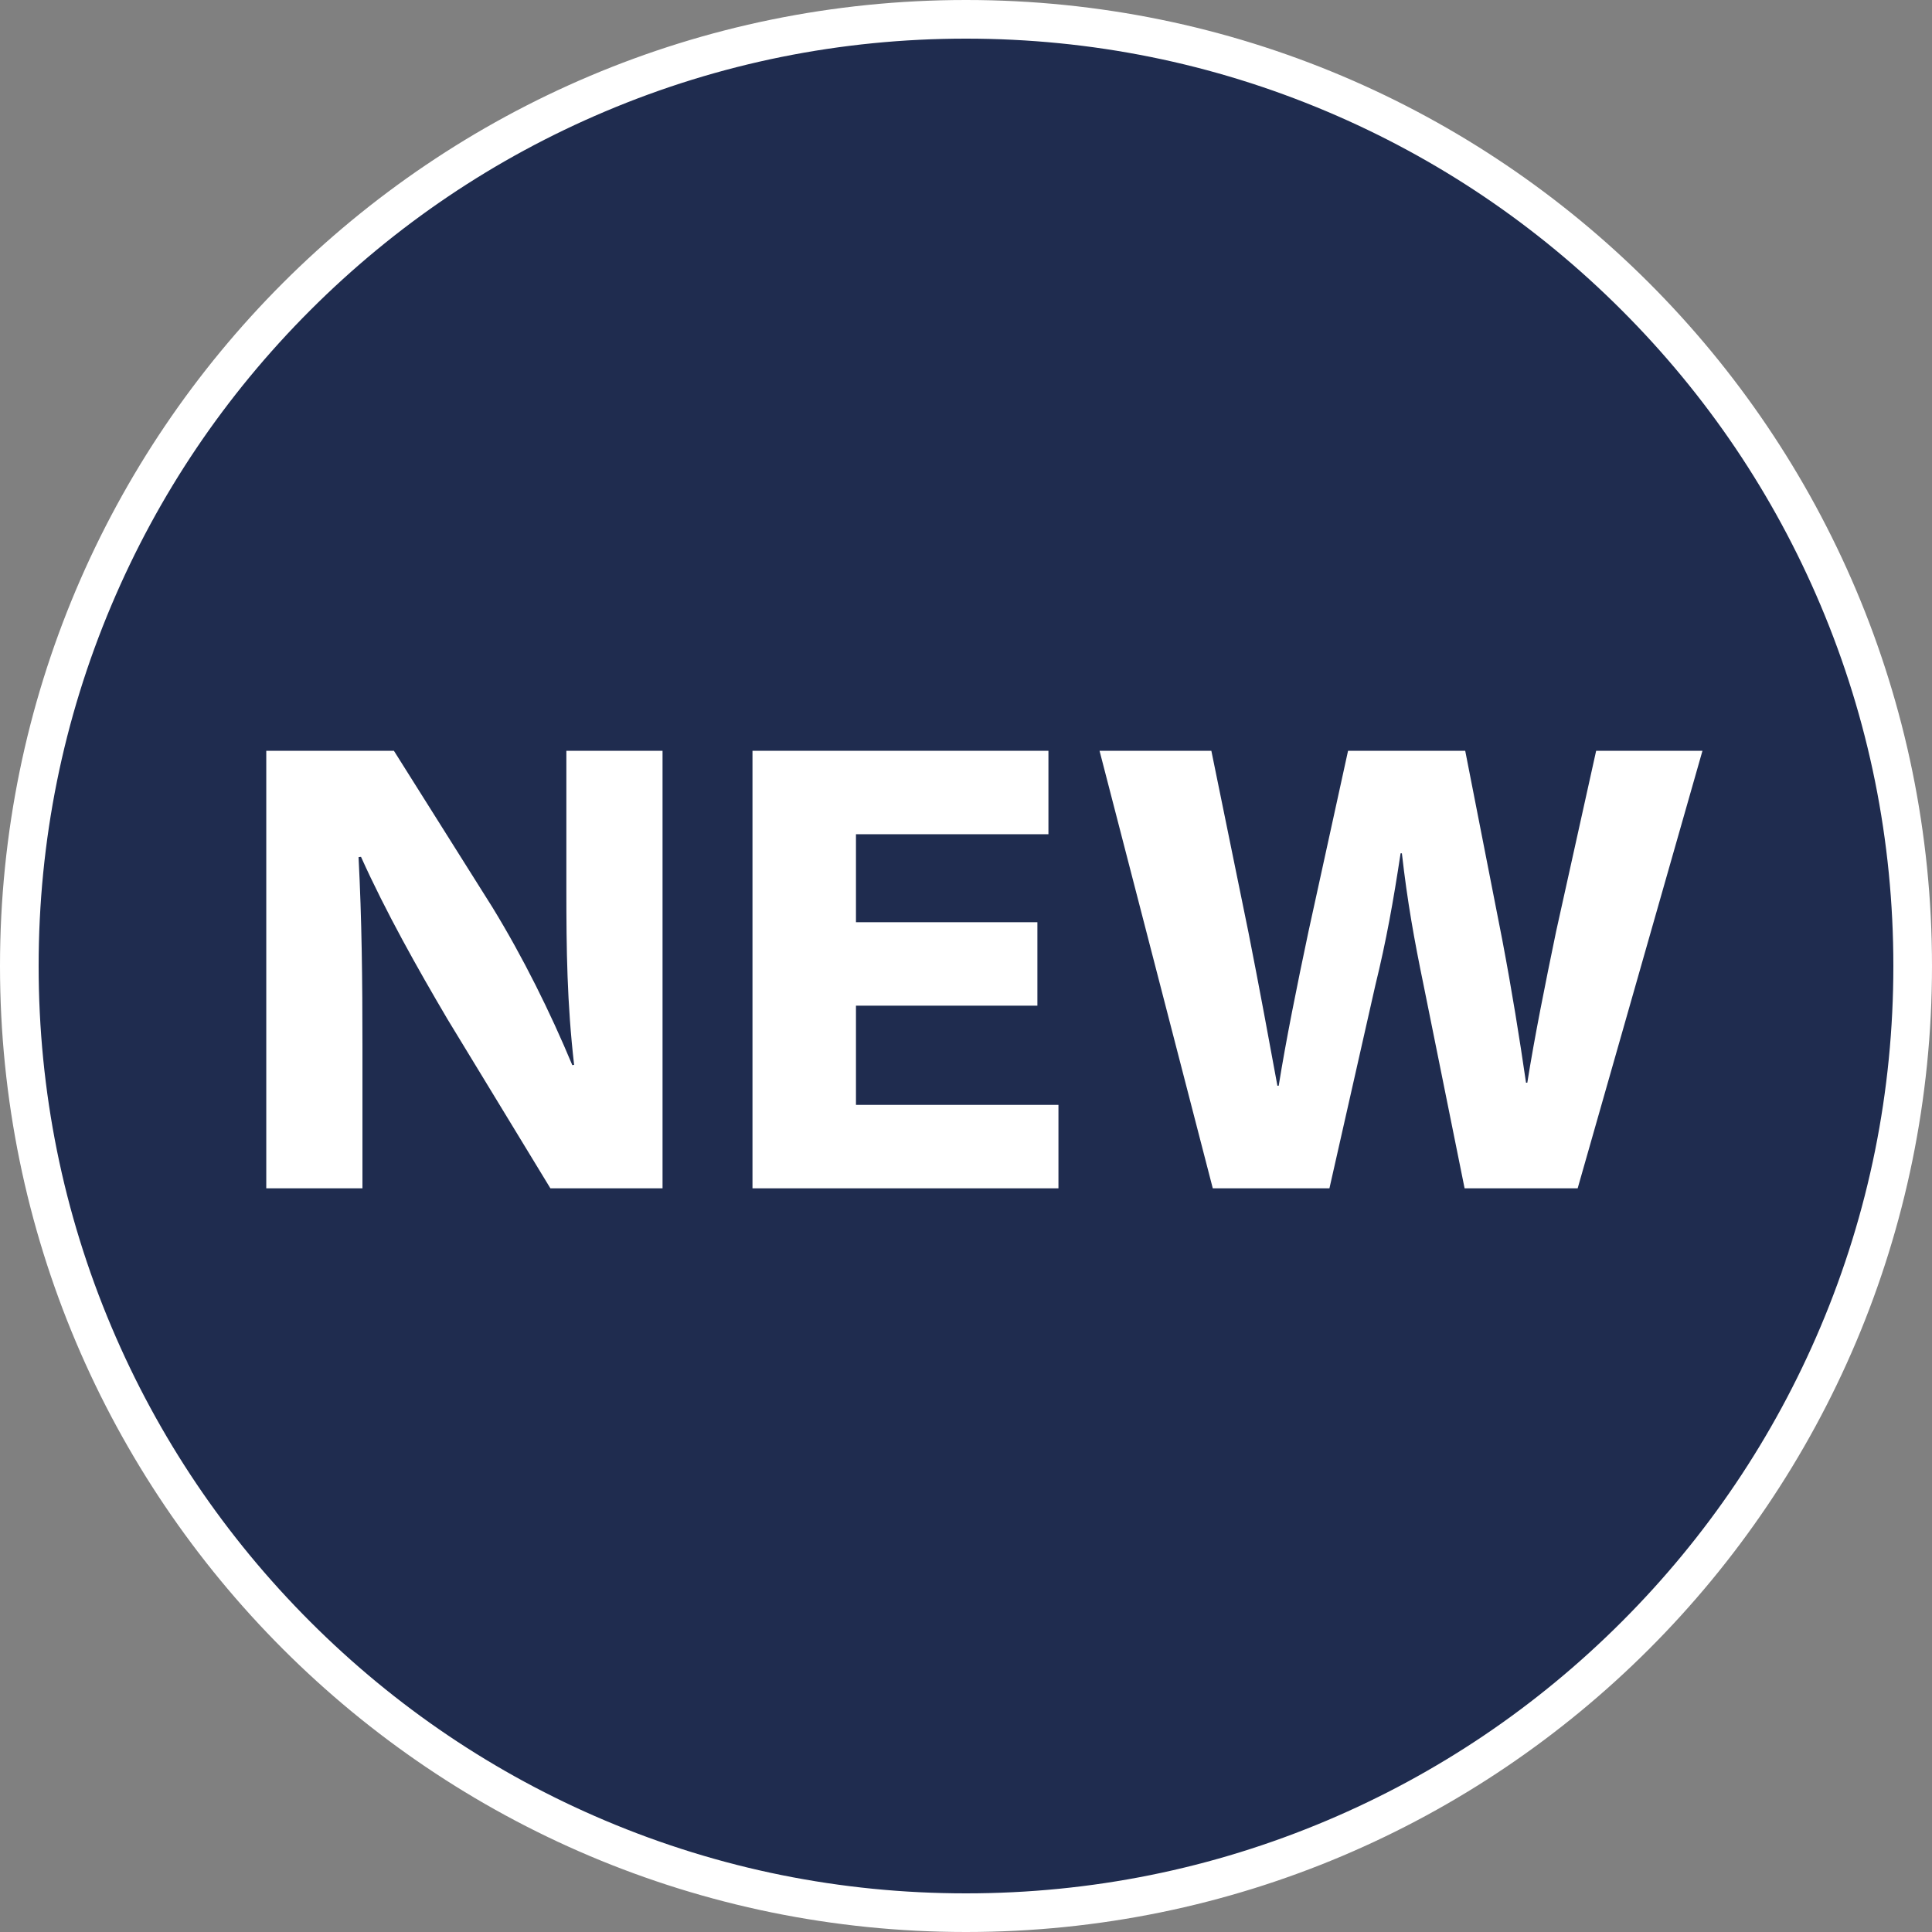
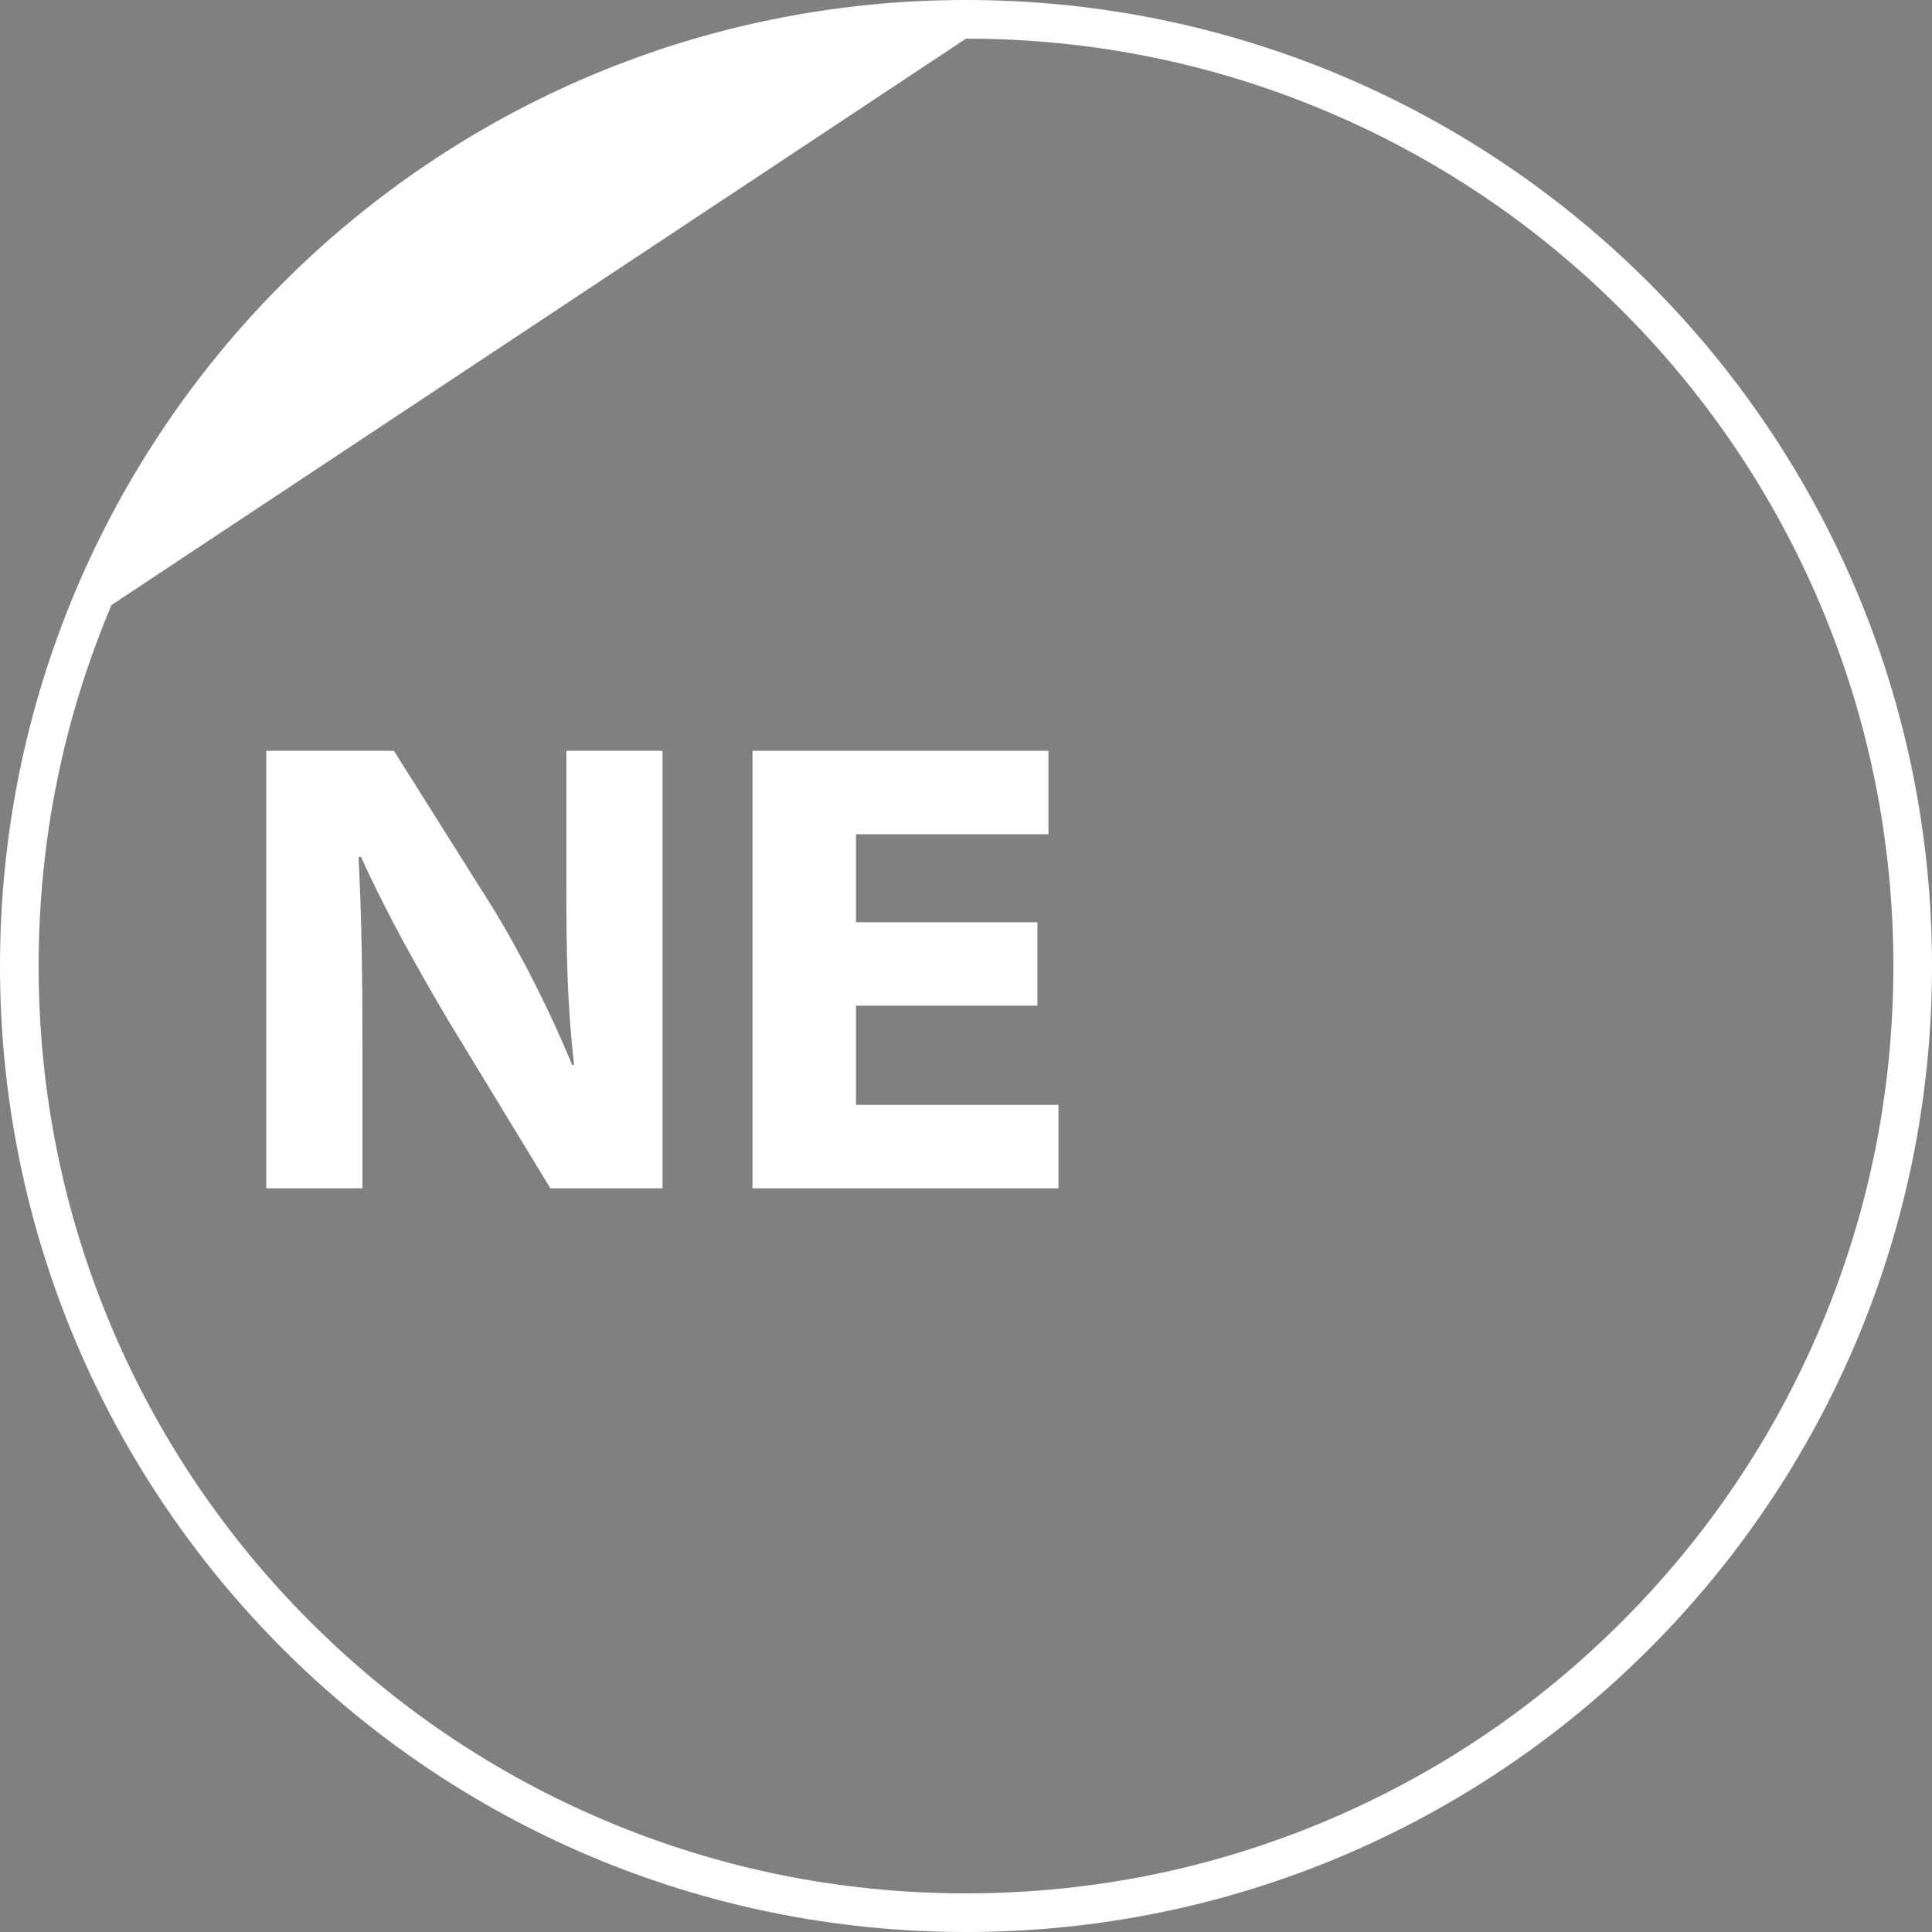
<svg xmlns="http://www.w3.org/2000/svg" id="Strawberry" viewBox="0 0 1000 1000">
  <rect x="0" y="0" width="1000" height="1000" fill="#808080" stroke="none" />
  <defs>
    <style>
      .cls-1 {
        fill: #fff;
      }

      .cls-2 {
        fill: #1f2c4f;
      }
    </style>
  </defs>
  <g>
-     <path class="cls-2" d="M500,990c-66.154,0-130.324-12.954-190.728-38.503-58.348-24.679-110.751-60.011-155.755-105.015s-80.336-97.407-105.015-155.755c-25.549-60.403-38.503-124.573-38.503-190.728s12.954-130.324,38.503-190.727c24.679-58.348,60.011-110.751,105.015-155.755s97.407-80.336,155.755-105.015c60.403-25.548,124.573-38.502,190.728-38.502s130.324,12.954,190.728,38.502c58.348,24.679,110.751,60.011,155.755,105.015s80.336,97.408,105.015,155.755c25.549,60.403,38.503,124.573,38.503,190.727s-12.954,130.324-38.503,190.728c-24.679,58.348-60.011,110.751-105.015,155.755s-97.407,80.336-155.755,105.015c-60.403,25.549-124.573,38.503-190.728,38.503Z" />
-     <path class="cls-1" d="M500,20c64.808,0,127.668,12.688,186.832,37.713,57.156,24.175,108.491,58.787,152.58,102.876,44.089,44.089,78.701,95.424,102.876,152.58,25.024,59.164,37.713,122.023,37.713,186.831s-12.688,127.668-37.713,186.831c-24.175,57.156-58.787,108.491-102.876,152.58-44.089,44.089-95.424,78.701-152.58,102.876-59.164,25.024-122.023,37.713-186.832,37.713s-127.668-12.688-186.831-37.713c-57.156-24.175-108.491-58.787-152.58-102.876-44.089-44.089-78.701-95.424-102.876-152.58-25.024-59.164-37.713-122.023-37.713-186.831s12.688-127.668,37.713-186.831c24.175-57.156,58.787-108.491,102.876-152.58,44.089-44.089,95.424-78.701,152.58-102.876,59.164-25.024,122.023-37.713,186.831-37.713M500,0C223.858,0,0,223.858,0,500s223.858,500,500,500,500-223.858,500-500S776.142,0,500,0h0Z" />
+     <path class="cls-1" d="M500,20c64.808,0,127.668,12.688,186.832,37.713,57.156,24.175,108.491,58.787,152.58,102.876,44.089,44.089,78.701,95.424,102.876,152.58,25.024,59.164,37.713,122.023,37.713,186.831s-12.688,127.668-37.713,186.831c-24.175,57.156-58.787,108.491-102.876,152.58-44.089,44.089-95.424,78.701-152.58,102.876-59.164,25.024-122.023,37.713-186.832,37.713s-127.668-12.688-186.831-37.713c-57.156-24.175-108.491-58.787-152.58-102.876-44.089-44.089-78.701-95.424-102.876-152.58-25.024-59.164-37.713-122.023-37.713-186.831s12.688-127.668,37.713-186.831M500,0C223.858,0,0,223.858,0,500s223.858,500,500,500,500-223.858,500-500S776.142,0,500,0h0Z" />
  </g>
  <g>
    <path class="cls-1" d="M137.822,615.072v-226.463h66.066l51.074,81.145c15.798,25.839,29.768,53.981,41.263,81.561l.937-.143c-3.677-32.037-4.013-59.447-4.013-91.211v-71.352h49.78v226.463h-58.046l-53.279-87.57c-15.442-26.208-31.854-55.363-44.745-84.002l-1.272.142c1.68,32.425,2.016,63.506,2.016,97.636v73.794h-49.78Z" />
    <path class="cls-1" d="M536.954,520.531h-93.91v51.353h104.805v43.188h-158.365v-226.463h153.183v43.188h-99.622v45.545h93.91v43.188Z" />
-     <path class="cls-1" d="M627.734,615.072l-58.611-226.463h57.871l19.258,94.26c5.414,27.306,11.022,57.844,14.932,79.115h.672c3.768-23.515,9.395-51.402,15.429-79.91l20.466-93.465h60.644l19.136,97.633c5.078,26.756,8.902,50.618,12.334,74.152h.672c3.786-23.817,9.2-50.73,14.898-78.25l20.73-93.536h55.027l-64.594,226.463h-58.523l-21.256-105.318c-4.78-23.161-8.372-43.075-11.202-68.076h-.672c-3.768,24.858-7.379,45.108-13.044,68.199l-23.788,105.195h-60.378Z" />
  </g>
</svg>